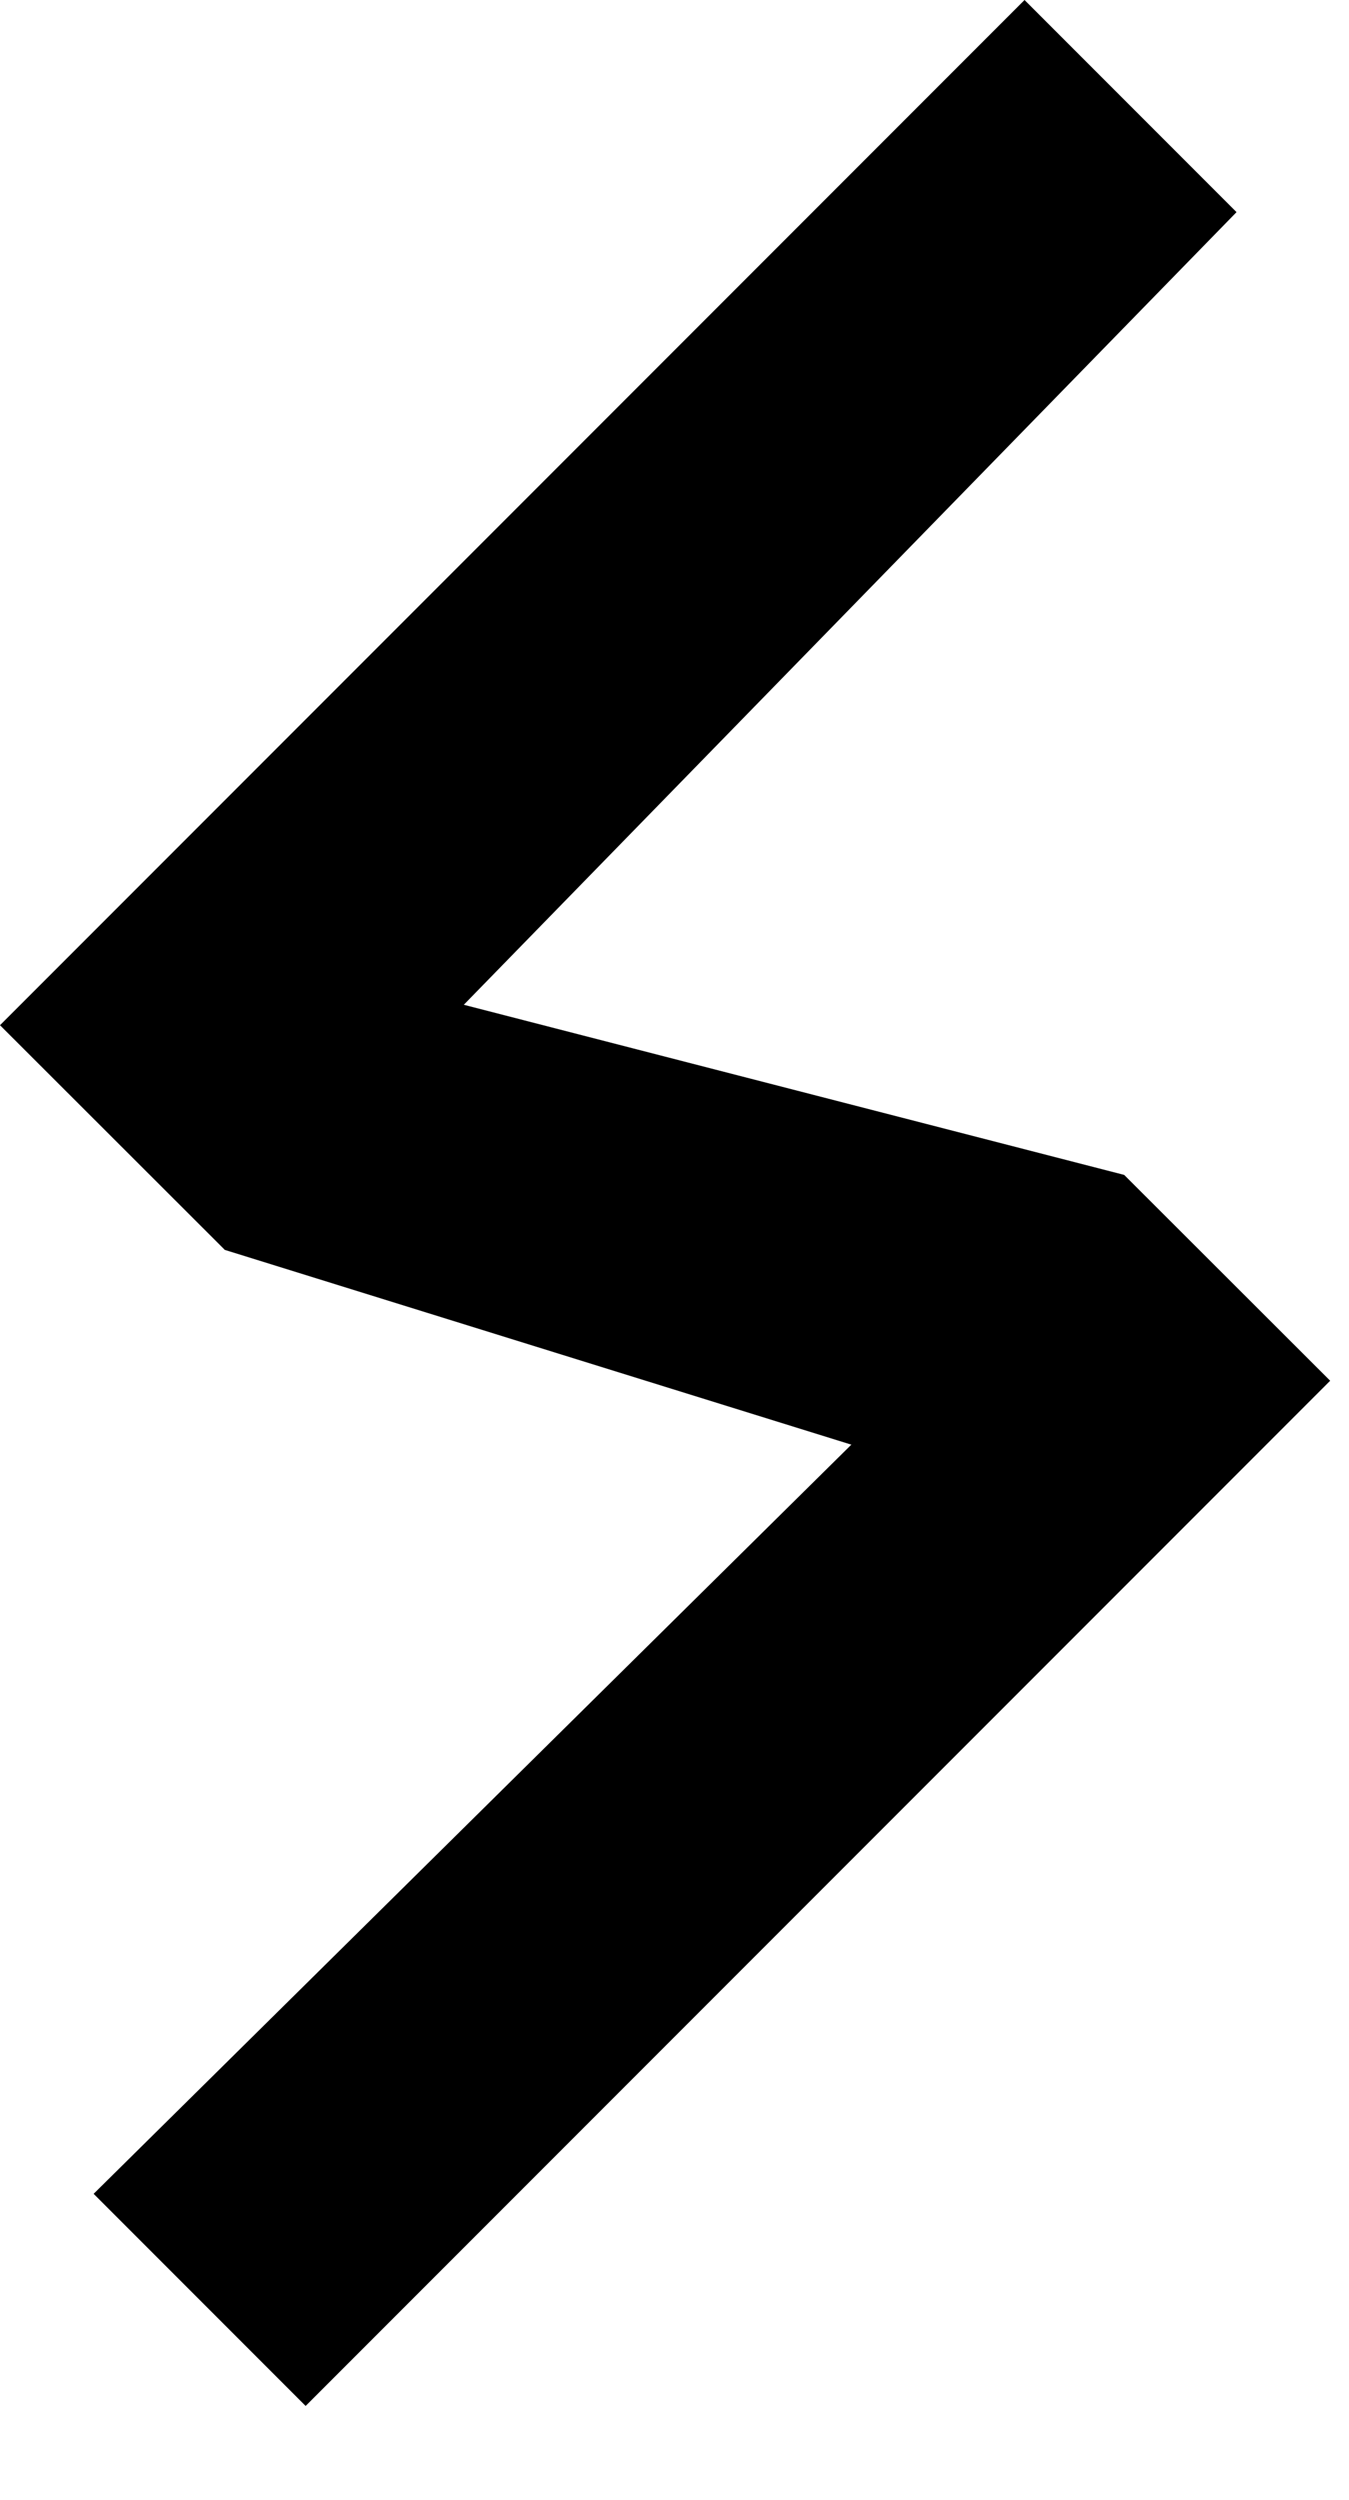
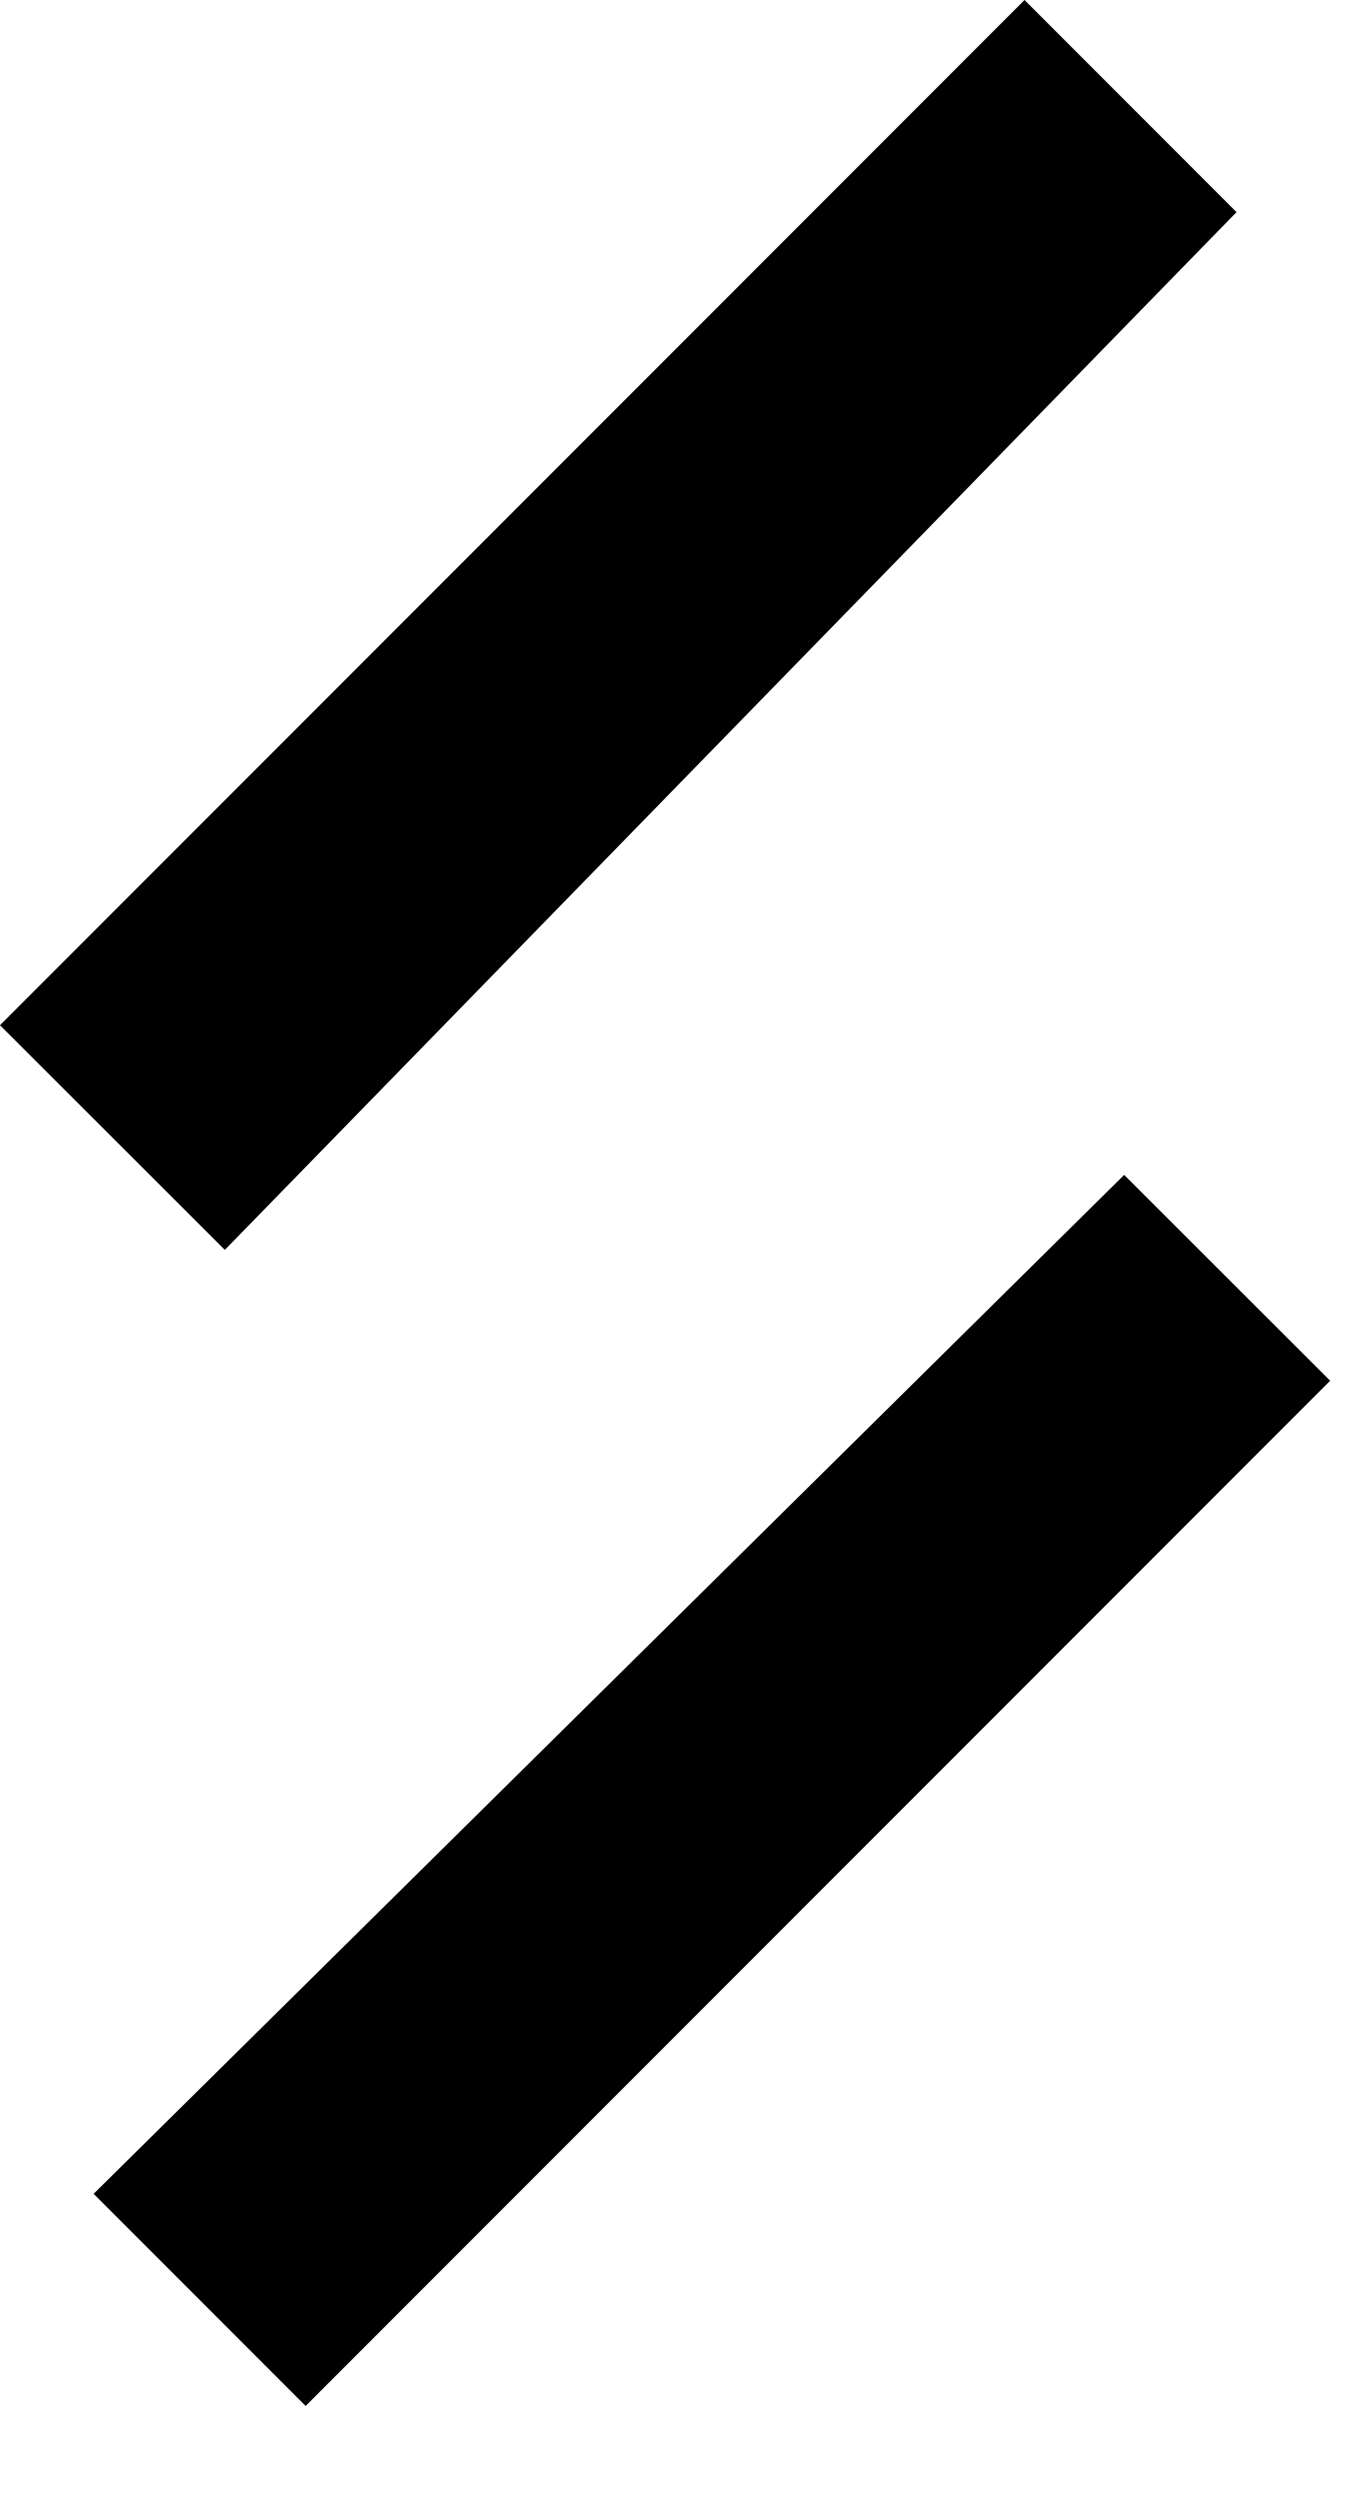
<svg xmlns="http://www.w3.org/2000/svg" width="27" height="50" fill="none">
  <path d="M0 20.506L20.506 7.21216e-06L24.749 4.243L4.5 25L0 20.506Z" fill="black" />
  <path d="M1.874 43.88L22.5 23.5L26.623 27.617L6.117 48.123L1.874 43.88Z" fill="black" />
-   <path d="M2.59 18.374L22.5 23.5L21.125 30.165L4.5 25L2.59 18.374Z" fill="black" />
</svg>